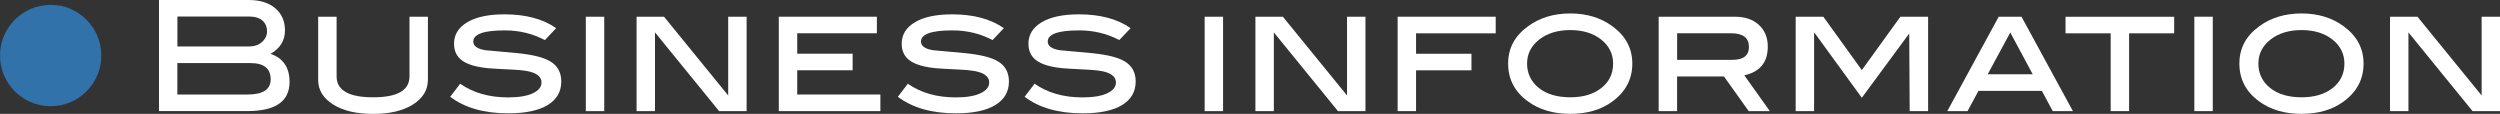
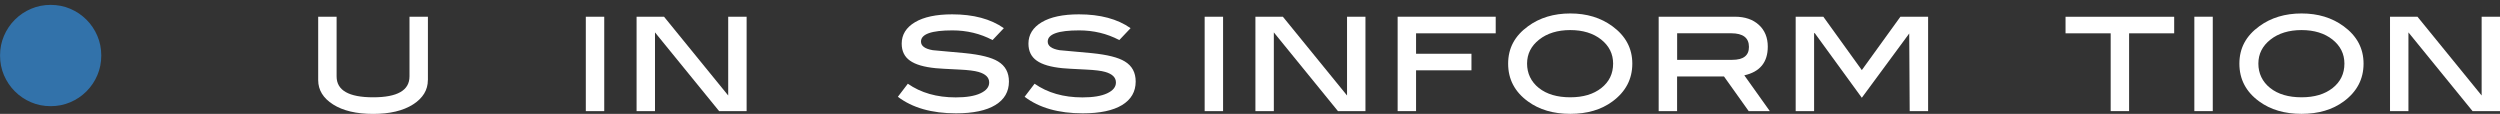
<svg xmlns="http://www.w3.org/2000/svg" id="_レイヤー_1" data-name="レイヤー_1" version="1.1" viewBox="0 0 484.62 22.07">
  <rect x="0" y="0" width="484.62" height="22.07" fill="#333333" stroke="none" />
  <defs>
    <style>
      .st0 {
        fill: #fff;
      }

      .st1 {
        fill: #3272aa;
      }
    </style>
  </defs>
  <path class="st1" d="M9.82,20.58c-1.35,0-2.63-.25-3.81-.76-1.19-.51-2.23-1.21-3.13-2.11s-1.6-1.94-2.11-3.13c-.51-1.19-.76-2.46-.76-3.82s.25-2.62.76-3.81,1.21-2.23,2.11-3.13c.9-.9,1.94-1.6,3.13-2.11,1.19-.51,2.46-.76,3.81-.76s2.63.25,3.81.76c1.19.51,2.23,1.21,3.13,2.11.9.9,1.6,1.94,2.11,3.13s.76,2.46.76,3.81-.25,2.63-.76,3.82c-.51,1.19-1.21,2.23-2.11,3.13s-1.94,1.6-3.13,2.11c-1.19.51-2.46.76-3.81.76Z" />
-   <path class="st0" d="M52.44,10.44c2.46.83,3.69,2.65,3.69,5.44,0,3.77-2.72,5.65-8.15,5.65h-17.16V0h17.4c2.18,0,3.9.54,5.15,1.61,1.25,1.07,1.87,2.5,1.87,4.28,0,1.96-.93,3.48-2.8,4.55ZM48.28,9.01c.99,0,1.82-.28,2.48-.85.66-.57,1-1.26,1-2.08,0-.88-.3-1.58-.89-2.09-.6-.52-1.41-.78-2.44-.78h-14.04v5.8h13.89ZM48.01,18.32c2.97,0,4.46-.98,4.46-2.94,0-2.1-1.3-3.15-3.9-3.15h-14.19v6.1h13.62Z" />
  <path class="st0" d="M82.94,15.53c0,1.92-.96,3.49-2.88,4.72-1.92,1.22-4.5,1.83-7.73,1.83s-5.84-.61-7.76-1.83c-1.92-1.22-2.89-2.79-2.89-4.72V3.24h3.57v11.57c0,2.7,2.36,4.05,7.08,4.05s7.05-1.35,7.05-4.05V3.24h3.57v12.29Z" />
-   <path class="st0" d="M105.61,7.76c-2.38-1.25-4.97-1.87-7.76-1.87-4.07,0-6.1.72-6.1,2.17,0,.85.76,1.41,2.29,1.67,2.08.18,4.16.37,6.25.57,2.99.3,5.13.83,6.4,1.61,1.41.85,2.11,2.15,2.11,3.9,0,1.96-.88,3.48-2.63,4.55-1.76,1.07-4.3,1.61-7.63,1.61-4.7,0-8.46-1.07-11.27-3.21l1.93-2.53c2.52,1.76,5.61,2.65,9.28,2.65,2.06,0,3.66-.26,4.79-.79s1.7-1.22,1.7-2.1c0-.97-.69-1.65-2.08-2.05-.77-.22-1.97-.37-3.6-.45-2.54-.12-4.1-.21-4.67-.27-2.26-.22-3.93-.7-5-1.46-1.07-.75-1.61-1.85-1.61-3.3,0-1.74.86-3.13,2.57-4.15,1.71-1.02,4.12-1.53,7.21-1.53,4.12,0,7.47.89,10.02,2.68l-2.2,2.32Z" />
  <path class="st0" d="M117.13,21.54h-3.57V3.24h3.57v18.29Z" />
  <path class="st0" d="M144.72,21.54h-5.32l-12.43-15.26v15.26h-3.57V3.24h5.32l12.44,15.27V3.24h3.57v18.29Z" />
-   <path class="st0" d="M170.66,21.54h-19.69V3.24h19.01v3.21h-15.44v3.96h10.74v3.21h-10.74v4.7h16.12v3.21Z" />
  <path class="st0" d="M192.39,7.76c-2.38-1.25-4.97-1.87-7.76-1.87-4.07,0-6.1.72-6.1,2.17,0,.85.76,1.41,2.29,1.67,2.08.18,4.16.37,6.25.57,2.99.3,5.13.83,6.4,1.61,1.41.85,2.11,2.15,2.11,3.9,0,1.96-.88,3.48-2.63,4.55-1.76,1.07-4.3,1.61-7.63,1.61-4.7,0-8.46-1.07-11.27-3.21l1.93-2.53c2.52,1.76,5.61,2.65,9.28,2.65,2.06,0,3.66-.26,4.79-.79s1.7-1.22,1.7-2.1c0-.97-.69-1.65-2.08-2.05-.77-.22-1.97-.37-3.6-.45-2.54-.12-4.1-.21-4.67-.27-2.26-.22-3.93-.7-5-1.46-1.07-.75-1.61-1.85-1.61-3.3,0-1.74.86-3.13,2.57-4.15,1.71-1.02,4.12-1.53,7.21-1.53,4.12,0,7.47.89,10.02,2.68l-2.2,2.32Z" />
  <path class="st0" d="M216.96,7.76c-2.38-1.25-4.97-1.87-7.76-1.87-4.07,0-6.1.72-6.1,2.17,0,.85.76,1.41,2.29,1.67,2.08.18,4.16.37,6.25.57,2.99.3,5.13.83,6.4,1.61,1.41.85,2.11,2.15,2.11,3.9,0,1.96-.88,3.48-2.63,4.55-1.76,1.07-4.3,1.61-7.63,1.61-4.7,0-8.46-1.07-11.27-3.21l1.93-2.53c2.52,1.76,5.61,2.65,9.28,2.65,2.06,0,3.66-.26,4.79-.79s1.7-1.22,1.7-2.1c0-.97-.69-1.65-2.08-2.05-.77-.22-1.97-.37-3.6-.45-2.54-.12-4.1-.21-4.67-.27-2.26-.22-3.93-.7-5-1.46-1.07-.75-1.61-1.85-1.61-3.3,0-1.74.86-3.13,2.57-4.15,1.71-1.02,4.12-1.53,7.21-1.53,4.12,0,7.47.89,10.02,2.68l-2.2,2.32Z" />
  <path class="st0" d="M237.09,21.54h-3.57V3.24h3.57v18.29Z" />
  <path class="st0" d="M264.68,21.54h-5.32l-12.43-15.26v15.26h-3.57V3.24h5.32l12.44,15.27V3.24h3.57v18.29Z" />
  <path class="st0" d="M289.94,6.46h-15.44v3.96h10.74v3.21h-10.74v7.91h-3.57V3.24h19.01v3.21Z" />
  <path class="st0" d="M316.42,12.34c0,2.99-1.28,5.43-3.84,7.32-2.18,1.61-4.91,2.41-8.18,2.41s-6.01-.8-8.21-2.41c-2.56-1.86-3.84-4.3-3.84-7.32s1.29-5.39,3.87-7.26c2.26-1.65,4.99-2.47,8.18-2.47s5.89.82,8.15,2.47c2.58,1.88,3.87,4.3,3.87,7.26ZM312.7,12.33c0-1.89-.78-3.44-2.32-4.67-1.55-1.22-3.55-1.83-5.99-1.83s-4.48.62-6.03,1.85c-1.56,1.23-2.34,2.78-2.34,4.65s.76,3.52,2.29,4.73,3.56,1.8,6.08,1.8,4.51-.6,6.03-1.8,2.28-2.78,2.28-4.73Z" />
  <path class="st0" d="M343.07,21.54h-4.09l-4.79-6.72h-9.09v6.72h-3.57V3.24h14.78c1.94,0,3.49.53,4.64,1.58,1.15,1.05,1.73,2.46,1.73,4.22,0,3.03-1.52,4.89-4.55,5.56l4.94,6.93ZM335.79,11.6c2.16,0,3.24-.83,3.24-2.5,0-1.77-1.15-2.65-3.45-2.65h-10.47v5.15h10.68Z" />
  <path class="st0" d="M373.76,21.54h-3.57l-.09-15.05-9.19,12.46-9.16-12.58-.09.12v15.05h-3.57V3.24h5.36l7.46,10.35,7.48-10.35h5.37v18.29Z" />
-   <path class="st0" d="M401.85,21.54h-3.93l-2.11-3.93h-12.29l-2.11,3.93h-3.93l9.96-18.29h4.43l9.96,18.29ZM394.04,14.4l-4.35-8.1-4.38,8.1h8.73Z" />
  <path class="st0" d="M421.47,6.46h-8.75v15.08h-3.57V6.46h-8.75v-3.21h21.06v3.21Z" />
  <path class="st0" d="M428.94,21.54h-3.57V3.24h3.57v18.29Z" />
  <path class="st0" d="M458.17,12.34c0,2.99-1.28,5.43-3.84,7.32-2.18,1.61-4.91,2.41-8.18,2.41s-6.01-.8-8.21-2.41c-2.56-1.86-3.84-4.3-3.84-7.32s1.29-5.39,3.87-7.26c2.26-1.65,4.99-2.47,8.18-2.47s5.89.82,8.15,2.47c2.58,1.88,3.87,4.3,3.87,7.26ZM454.46,12.33c0-1.89-.78-3.44-2.32-4.67-1.55-1.22-3.55-1.83-5.99-1.83s-4.48.62-6.03,1.85c-1.56,1.23-2.34,2.78-2.34,4.65s.76,3.52,2.29,4.73,3.56,1.8,6.08,1.8,4.51-.6,6.03-1.8,2.28-2.78,2.28-4.73Z" />
  <path class="st0" d="M484.62,21.54h-5.32l-12.43-15.26v15.26h-3.57V3.24h5.32l12.44,15.27V3.24h3.57v18.29Z" />
</svg>